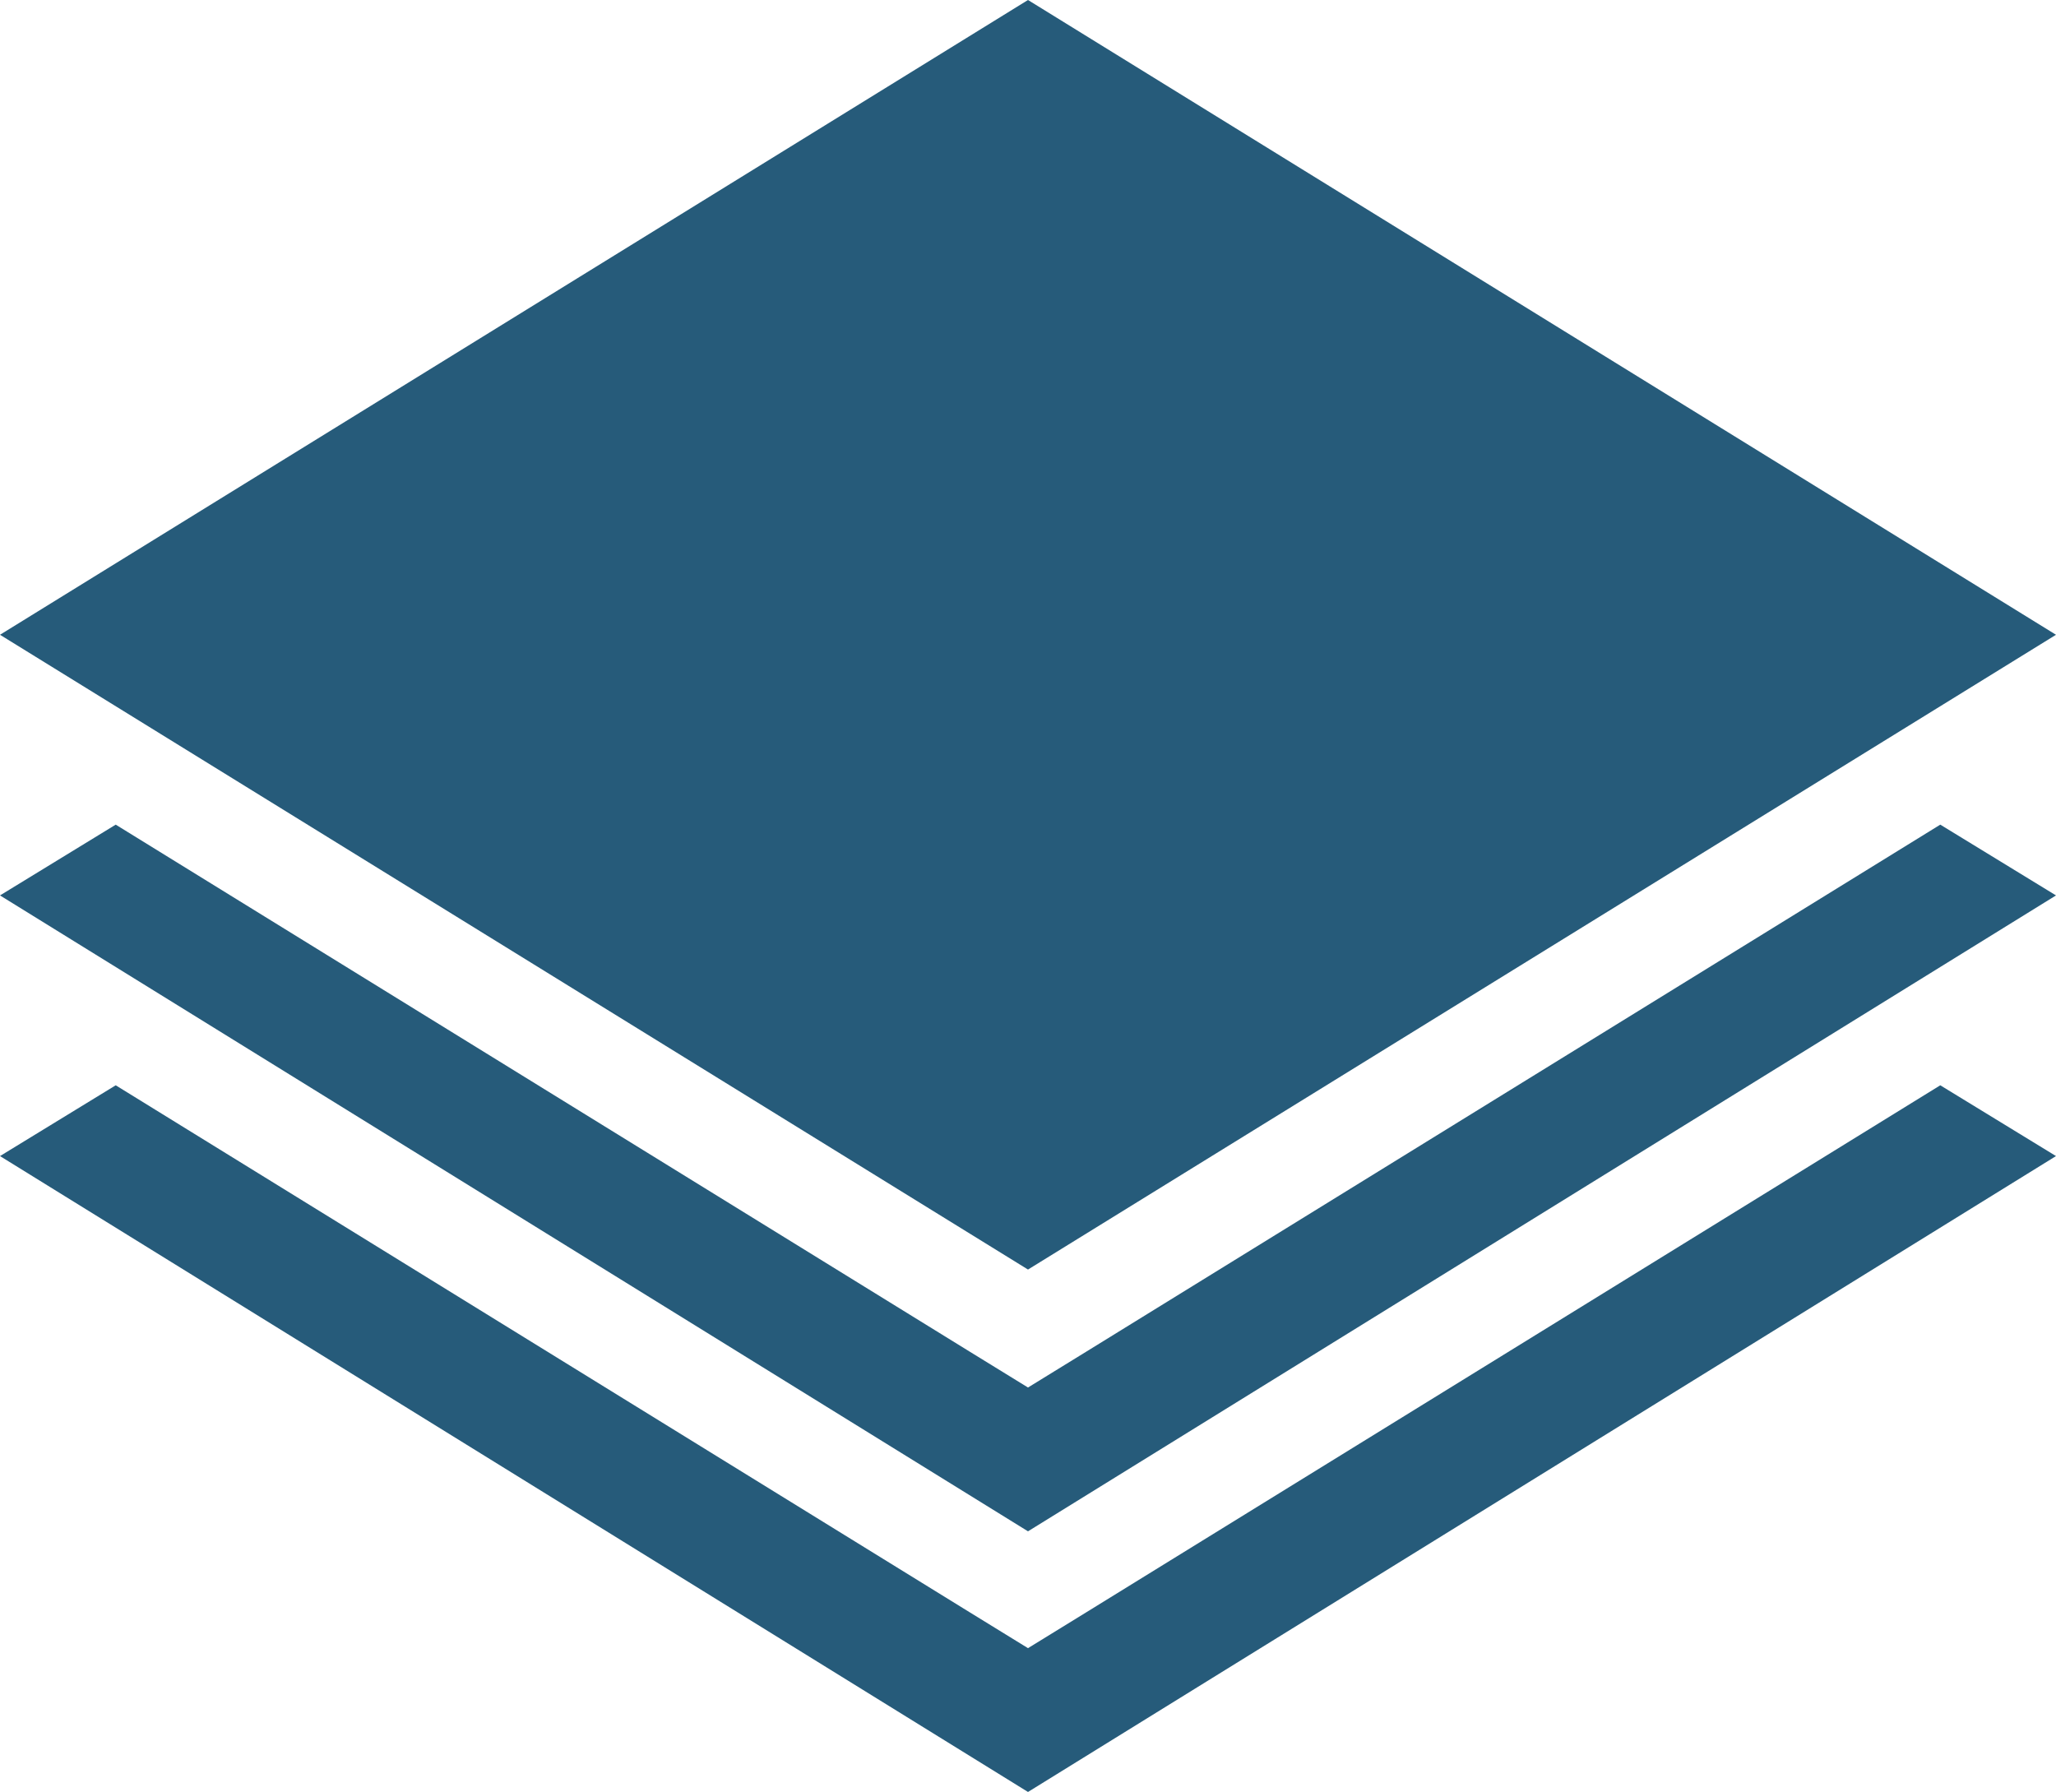
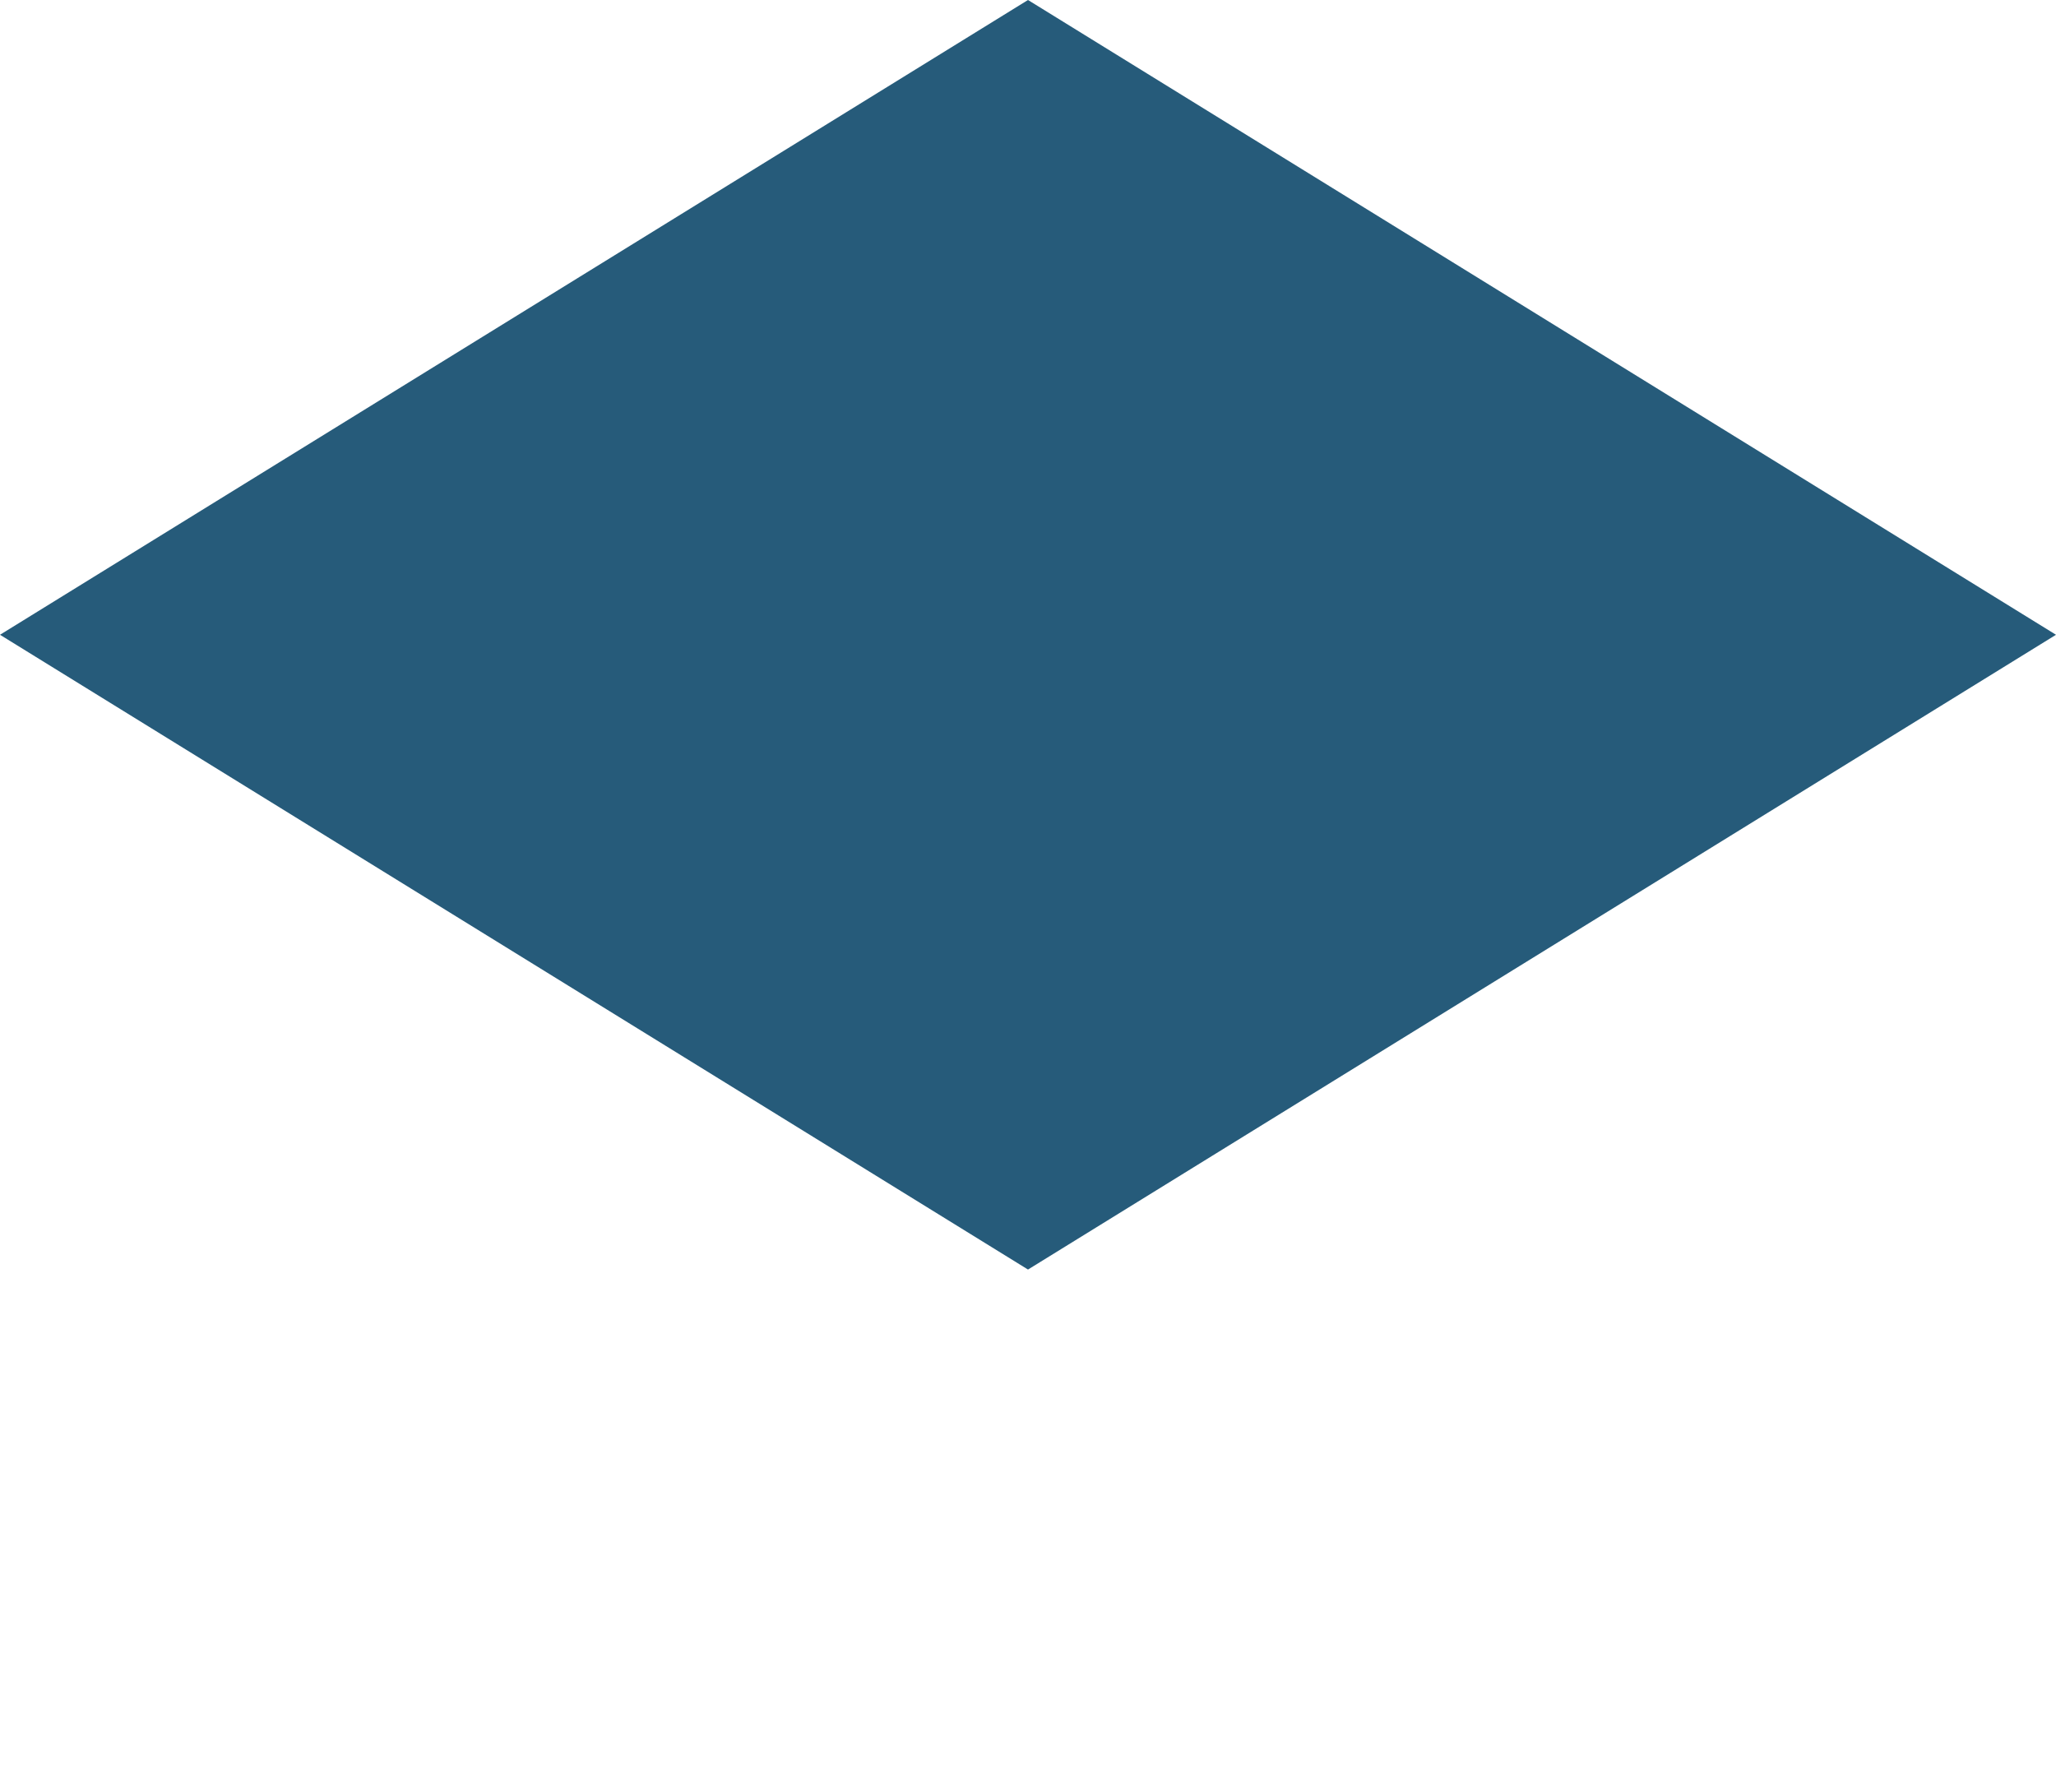
<svg xmlns="http://www.w3.org/2000/svg" version="1.1" x="0px" y="0px" viewBox="0 0 183 159.5" style="enable-background:new 0 0 183 159.5;" xml:space="preserve">
  <style type="text/css">

	.st6{fill:#265B7A;}
	.st7{fill:none;}

</style>
  <g id="Verkauf">
</g>
  <g id="Vermietung">
</g>
  <g id="Verwaltung">
    <g>
-       <polygon class="st6" points="91.5,159.5 183,102.9 172.7,96.6 96.7,143.5 91.5,146.7 86.3,143.5 10.3,96.6 0,102.9   " />
-       <polygon class="st6" points="91.5,136.3 183,79.7 172.7,73.4 96.7,120.3 91.5,123.5 86.3,120.3 10.3,73.4 0,79.7   " />
      <polygon class="st6" points="91.5,113 183,56.5 91.5,0 0,56.5   " />
    </g>
  </g>
</svg>